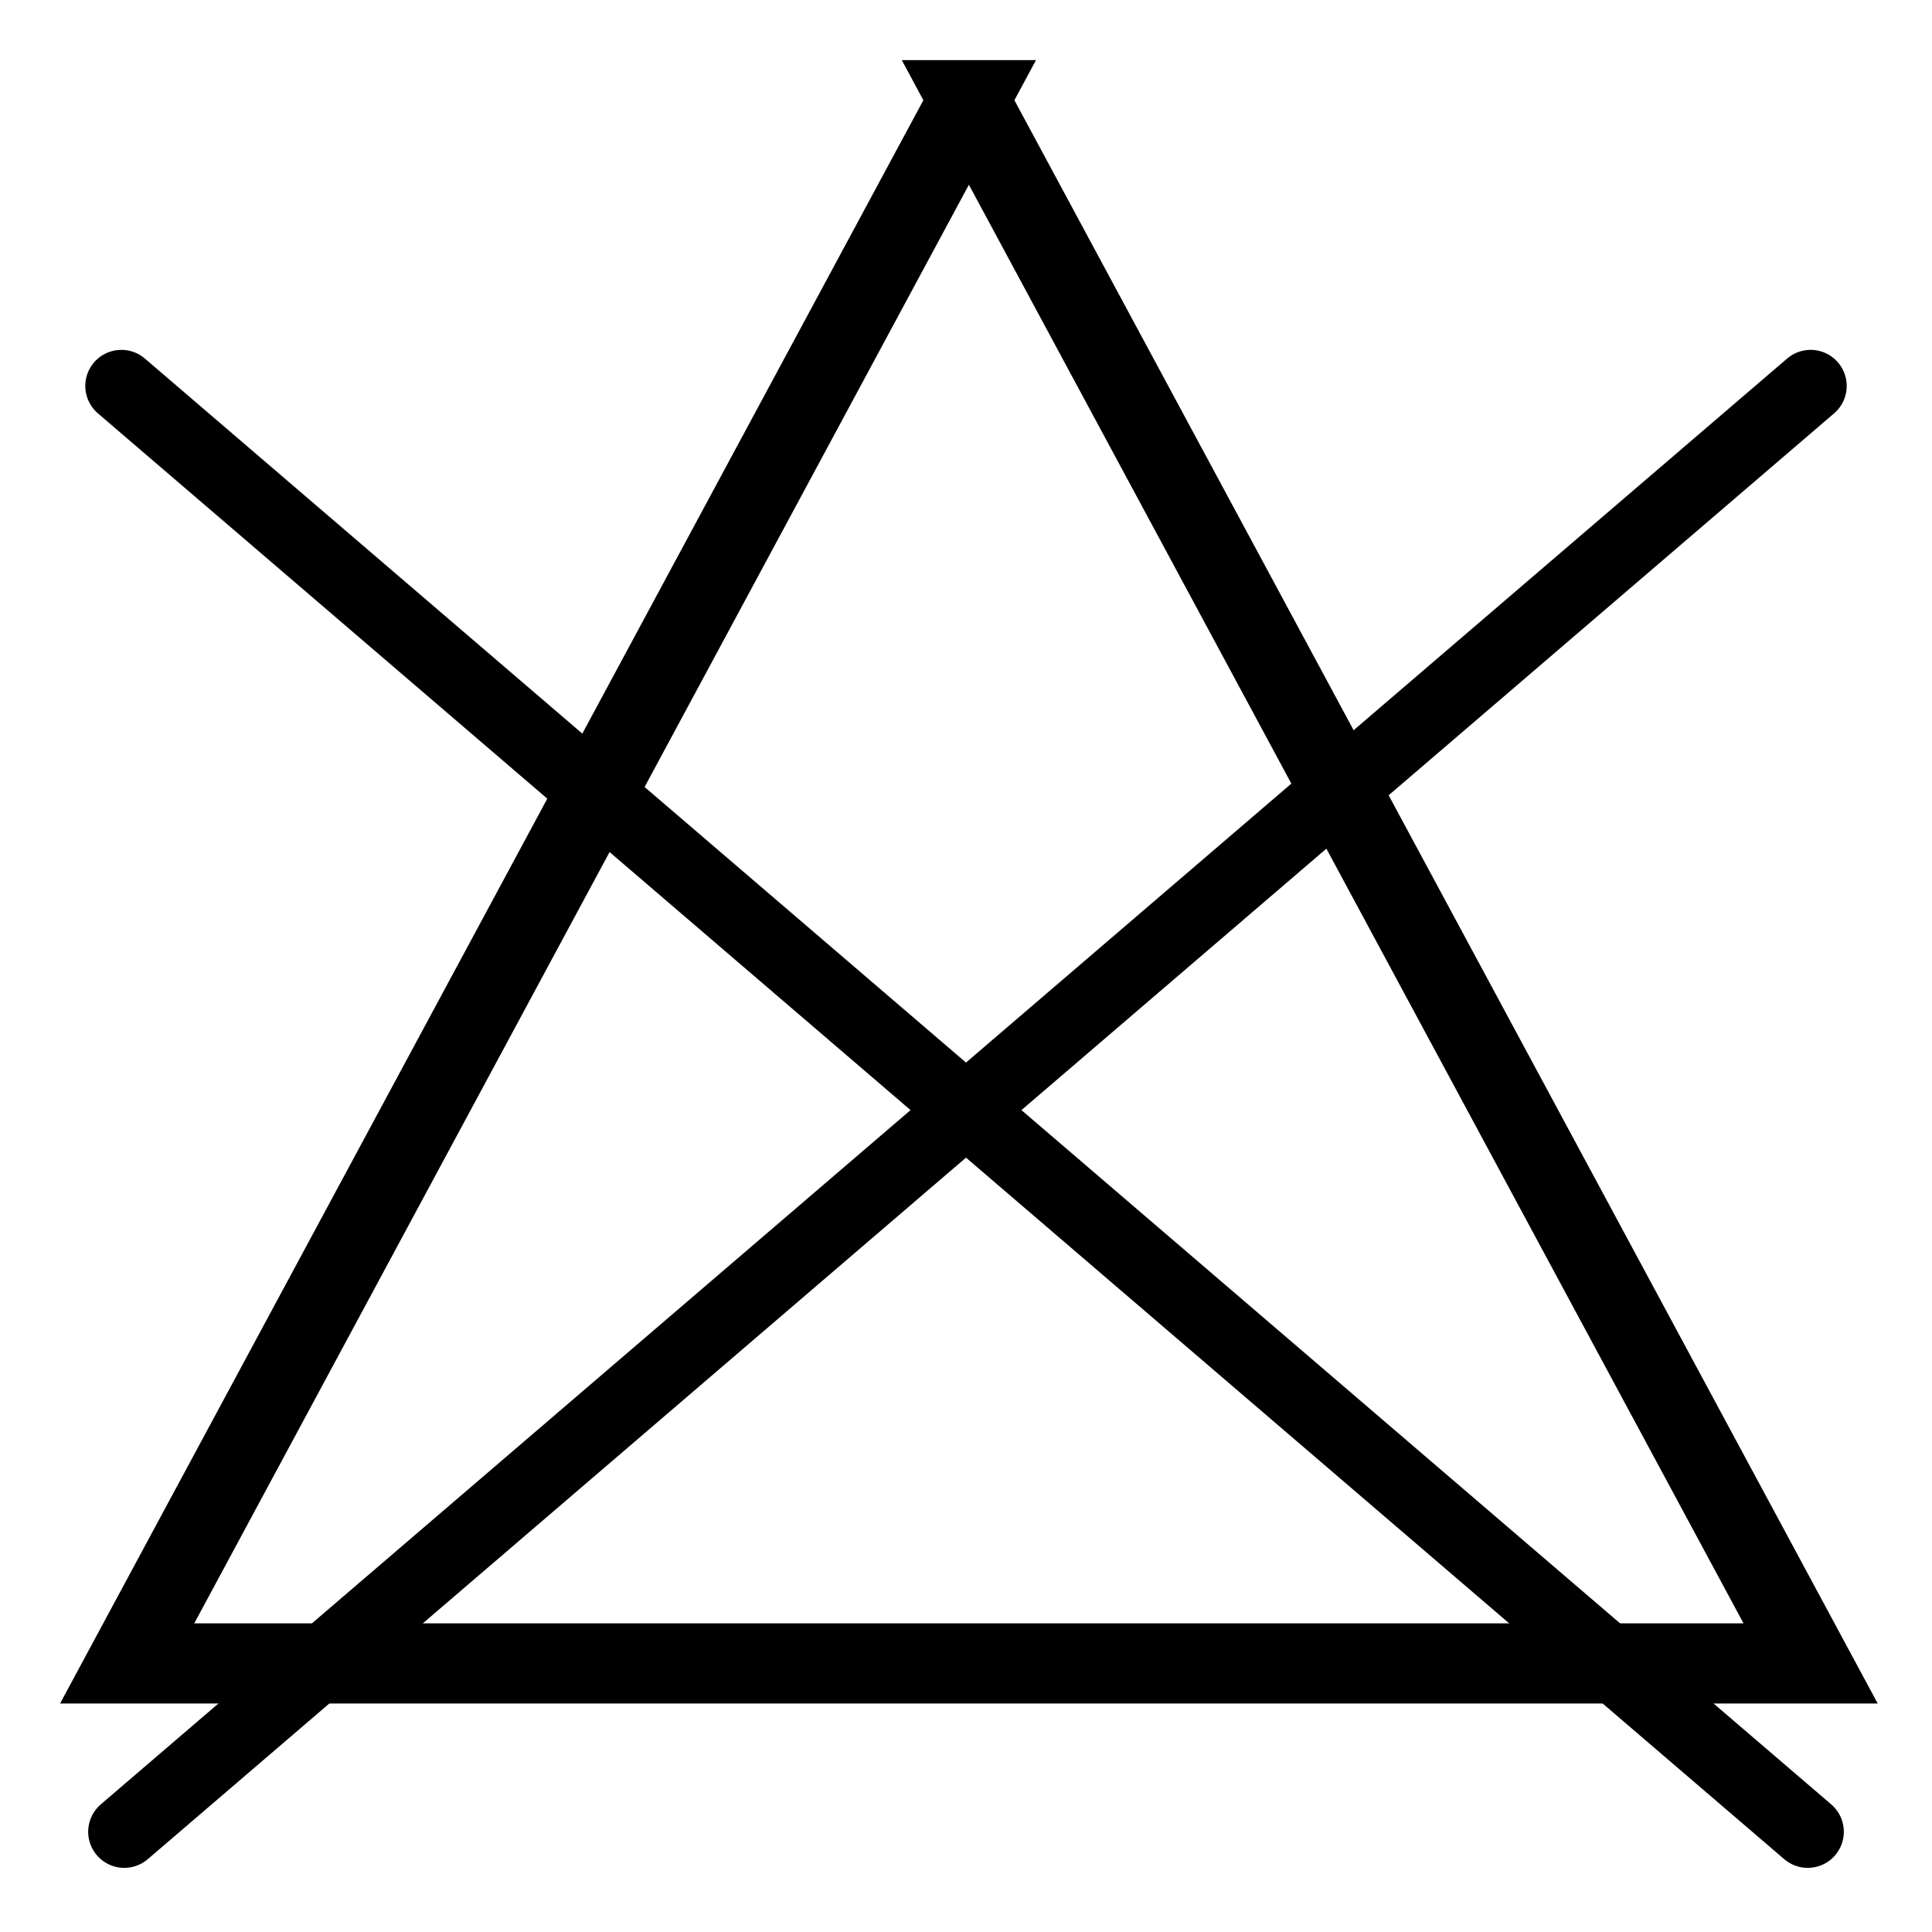
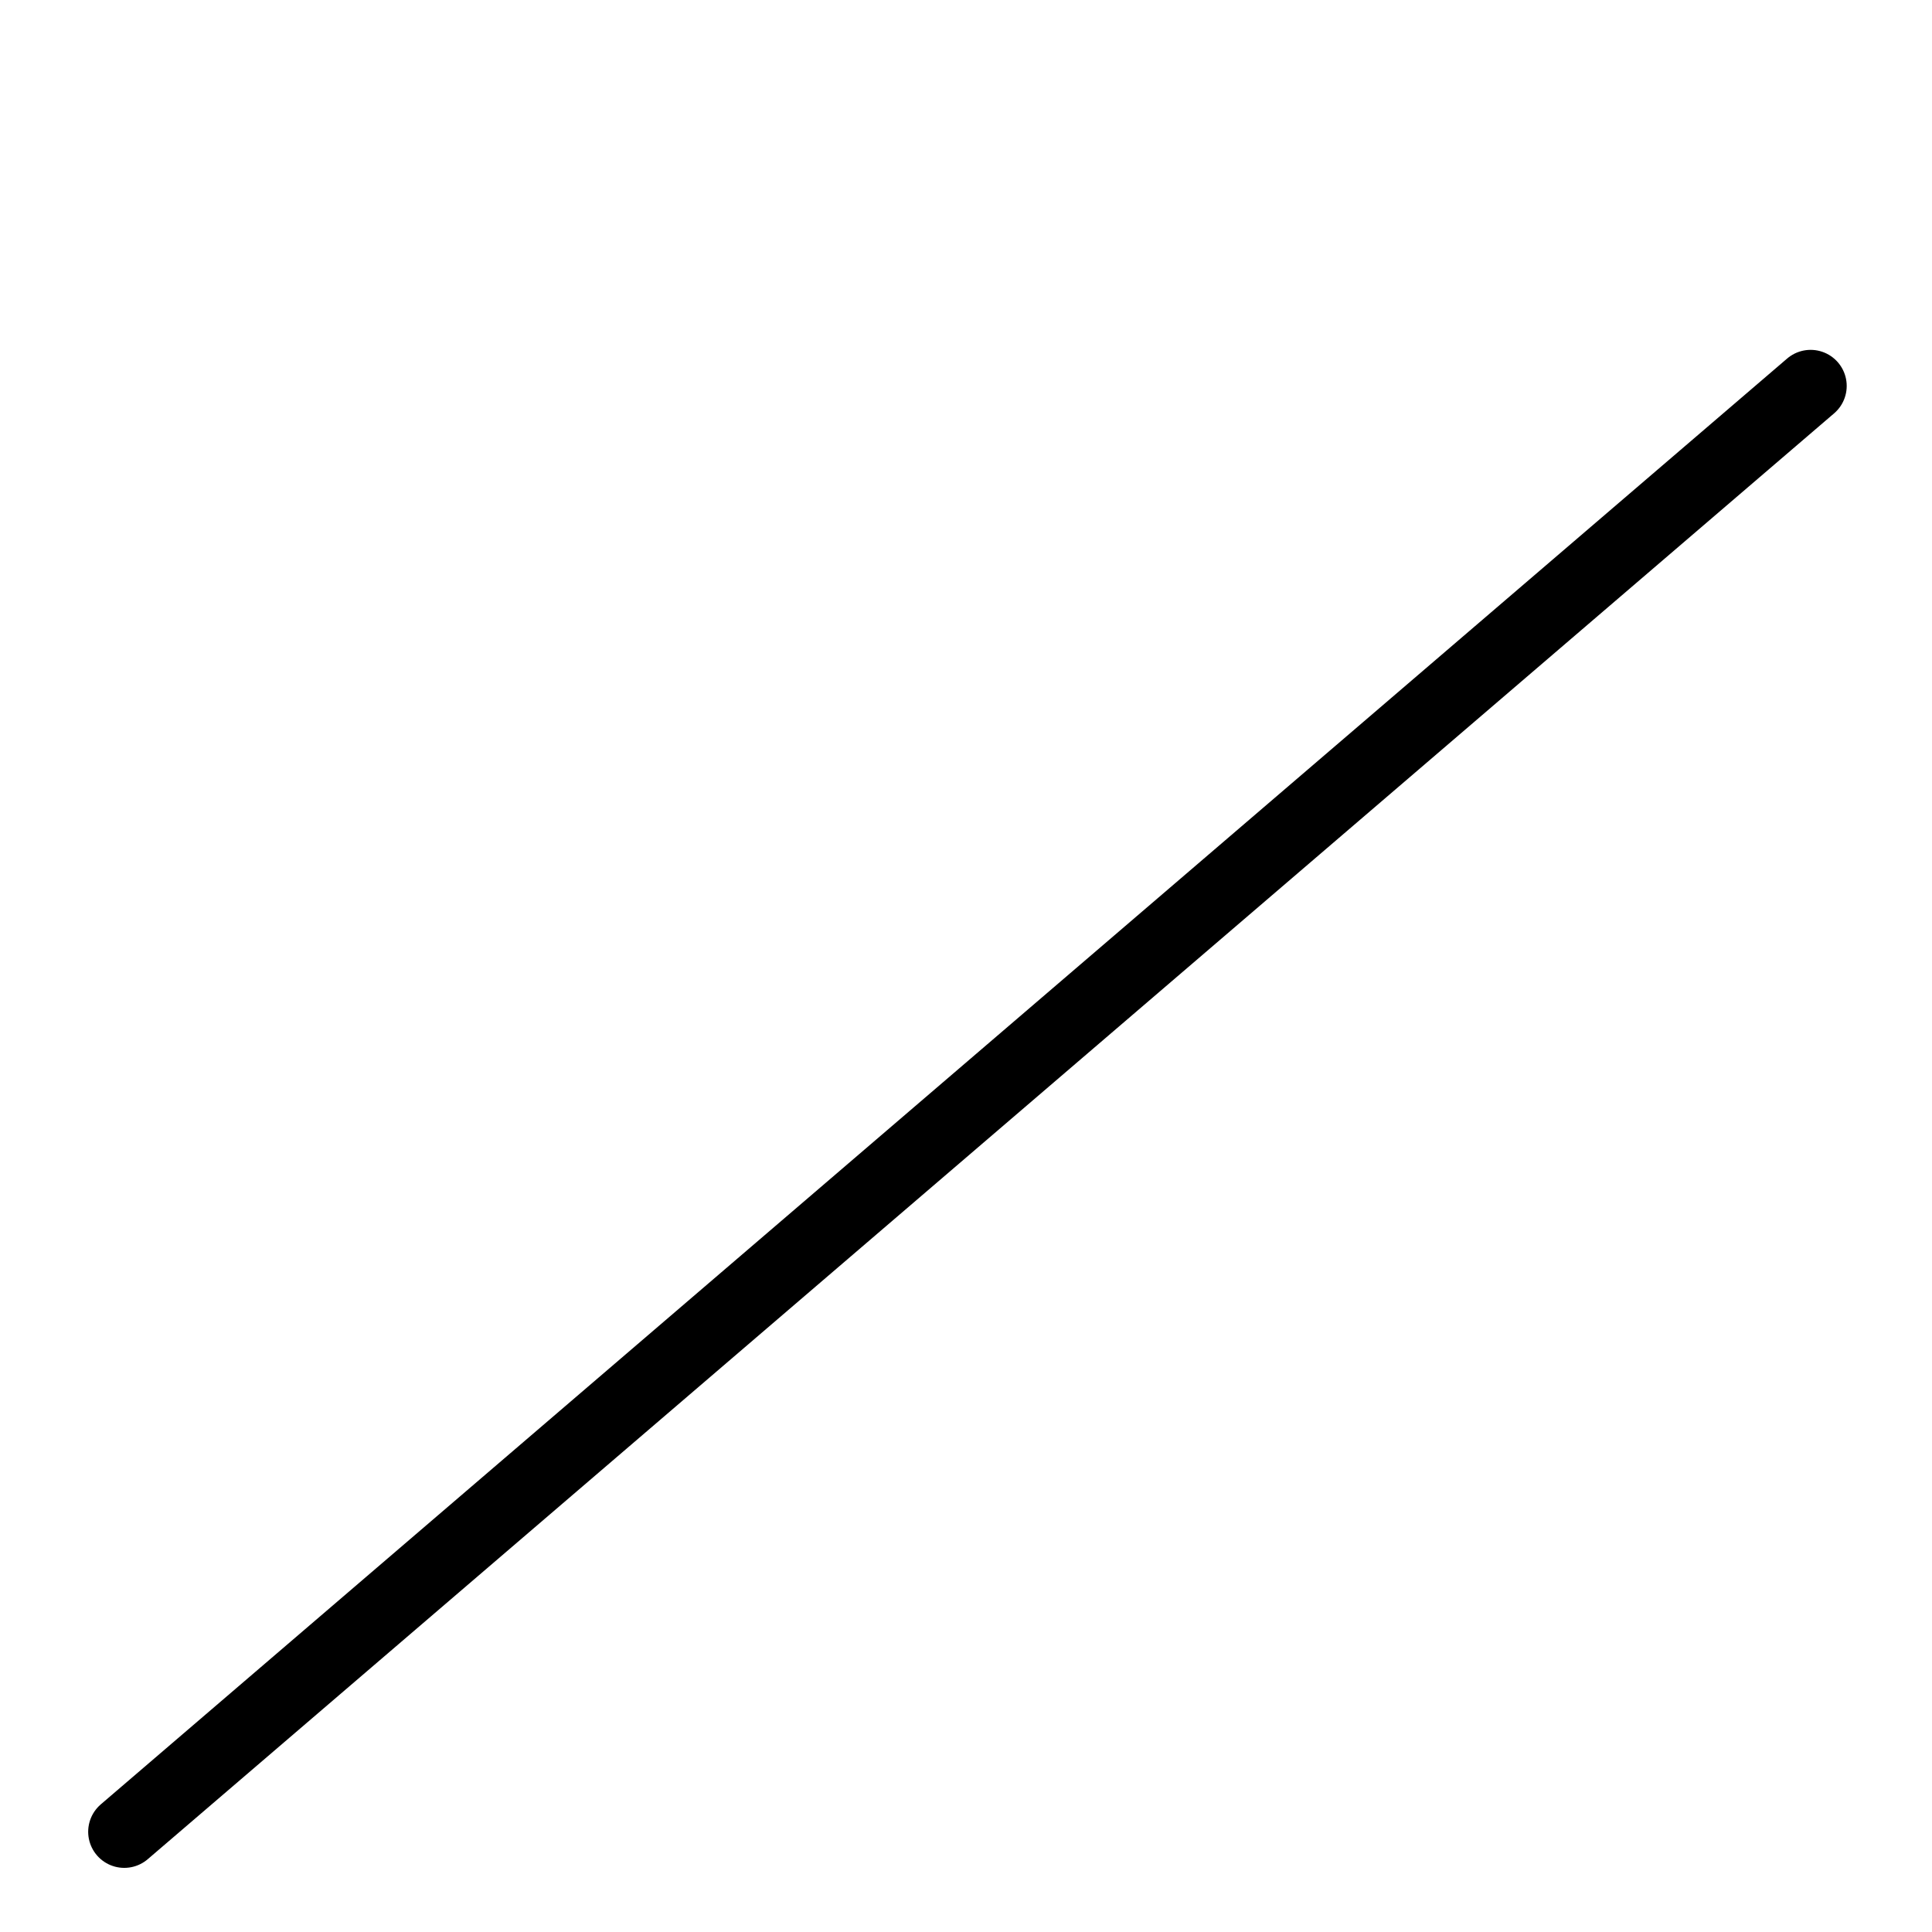
<svg xmlns="http://www.w3.org/2000/svg" width="100%" height="100%" viewBox="0 0 800 800" version="1.1" xml:space="preserve" style="fill-rule:evenodd;clip-rule:evenodd;">
  <g>
-     <path id="path569" d="M401.196,41.5l-348.541,647.292l697.083,-0l-348.542,-647.292Z" style="fill:none;stroke:#000;stroke-width:33.19px;" />
    <g id="g2832">
-       <path id="path2208" d="M50.262,159.814l698.28,598.686" style="fill:none;stroke:#000;stroke-width:29.89px;stroke-linecap:round;" />
      <path id="path2831" d="M749.738,159.814l-698.28,598.686" style="fill:none;stroke:#000;stroke-width:29.89px;stroke-linecap:round;" />
    </g>
  </g>
</svg>